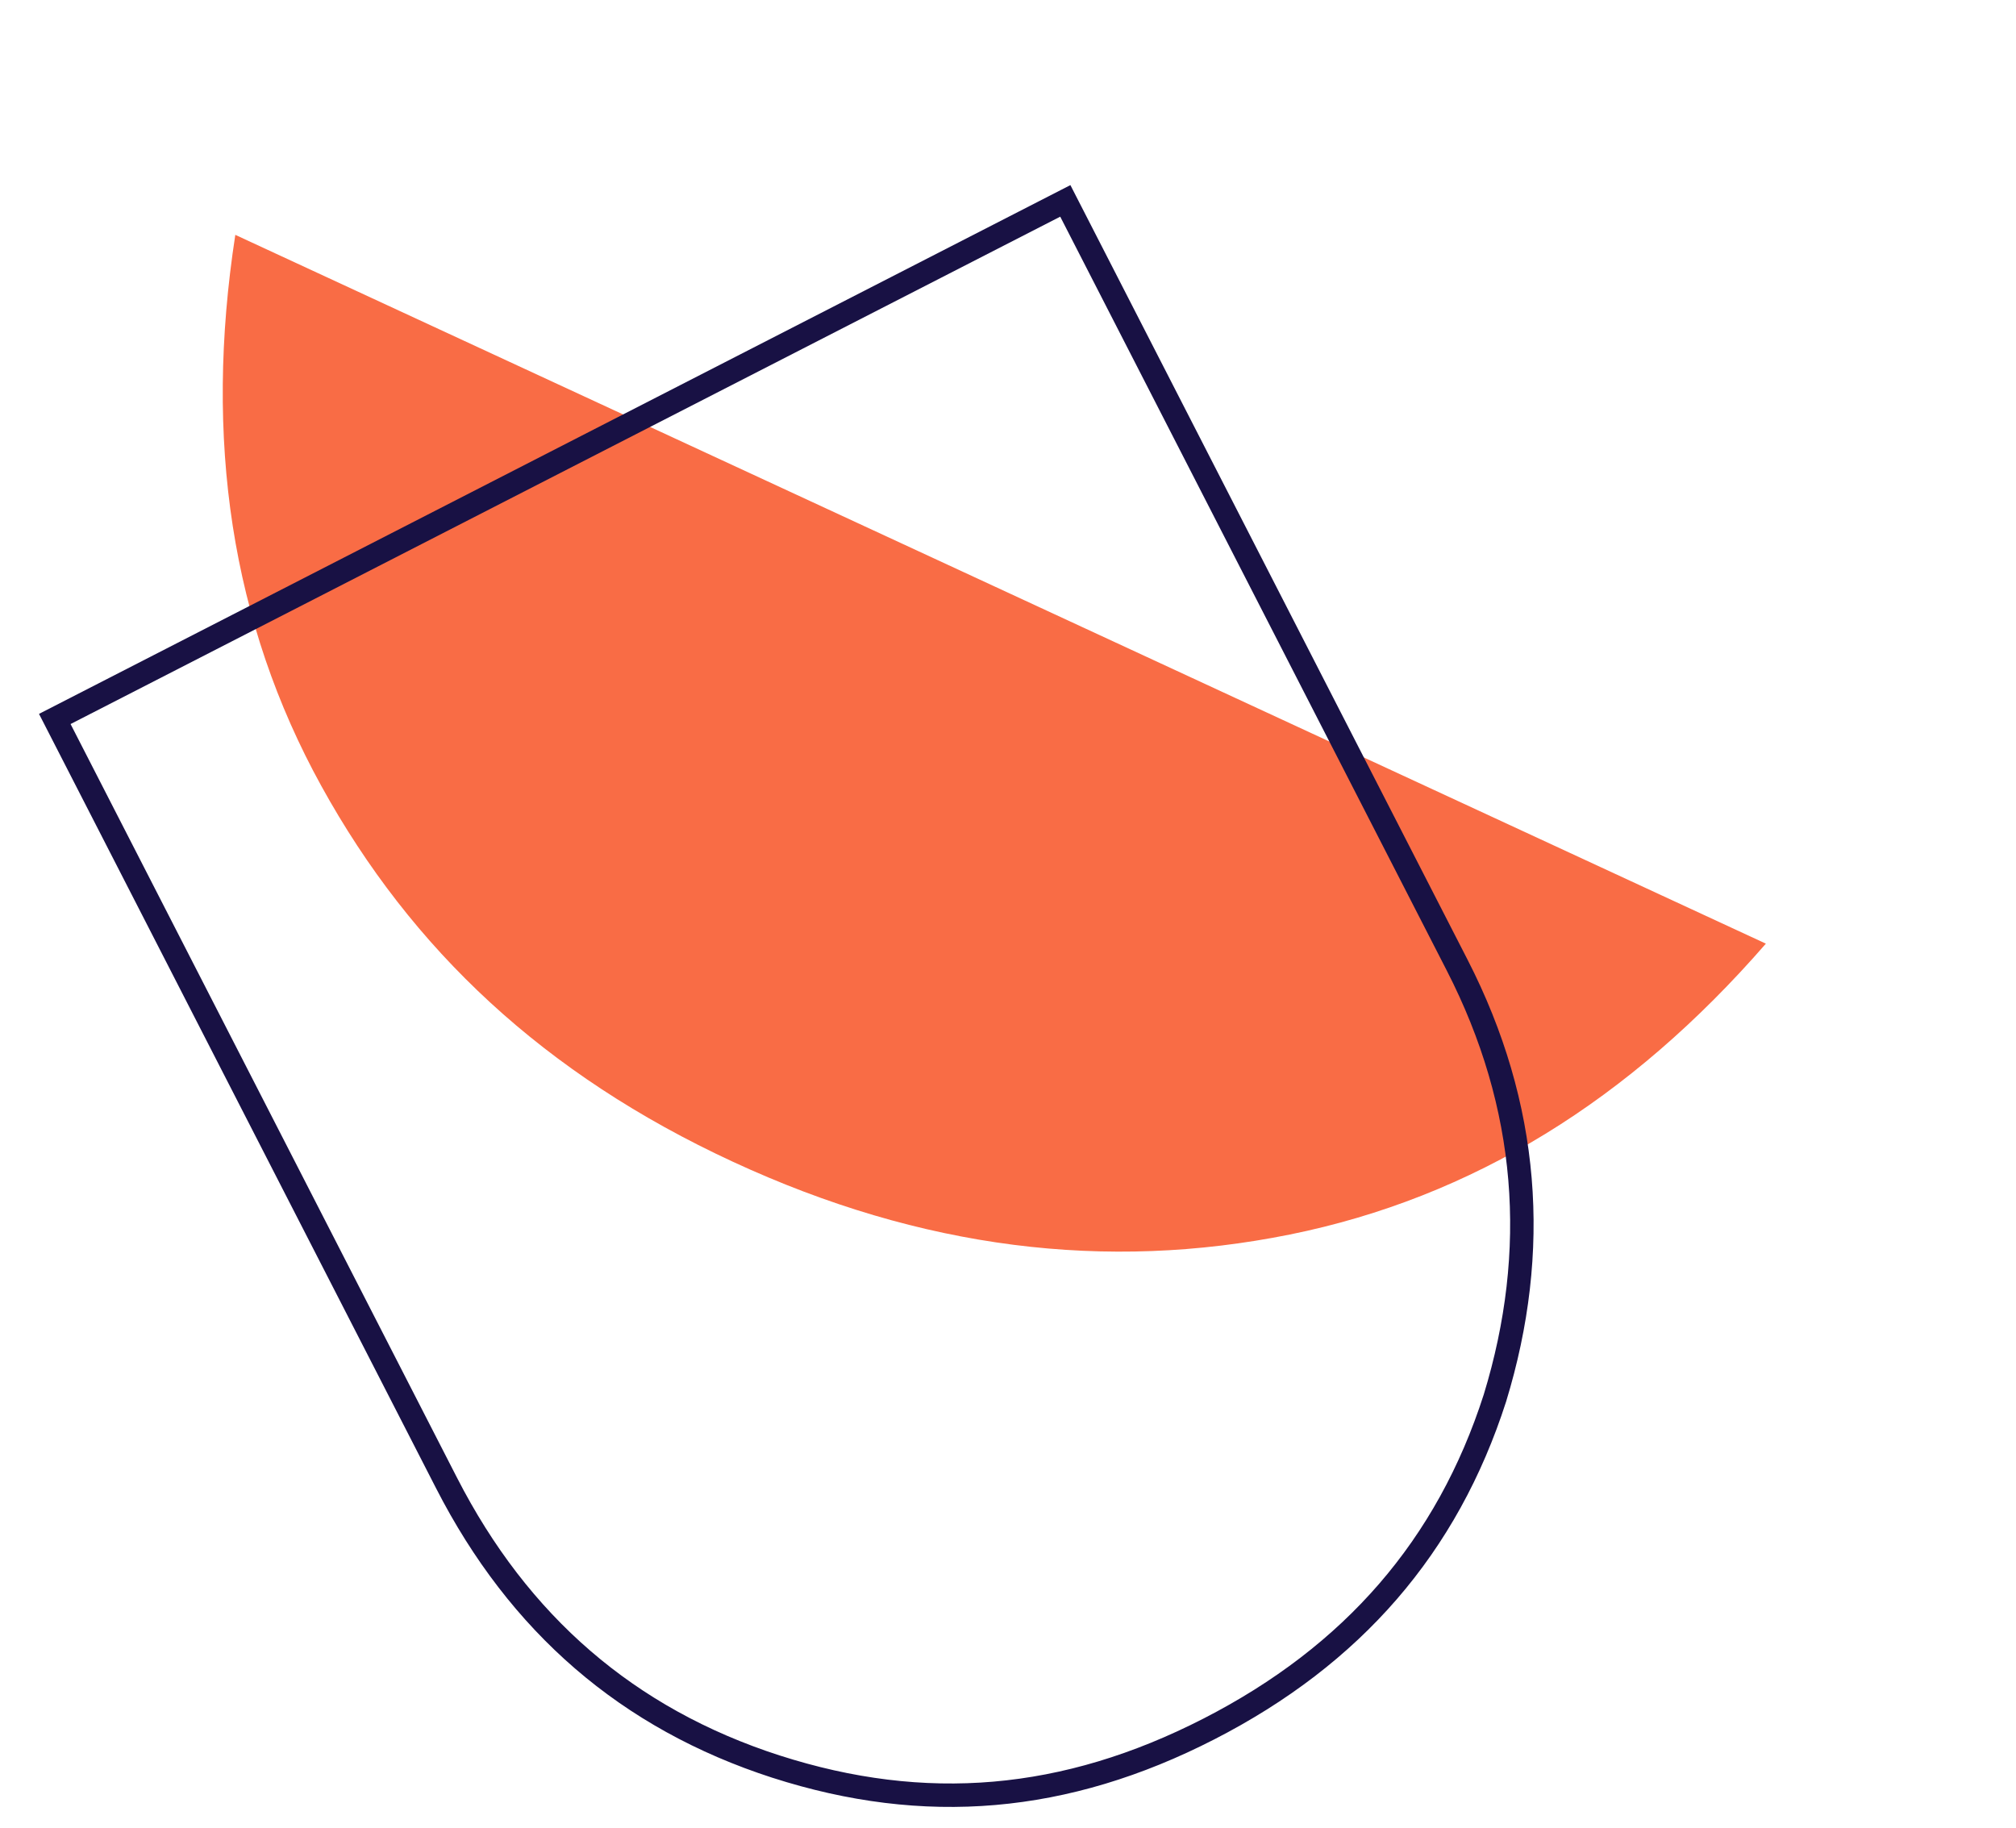
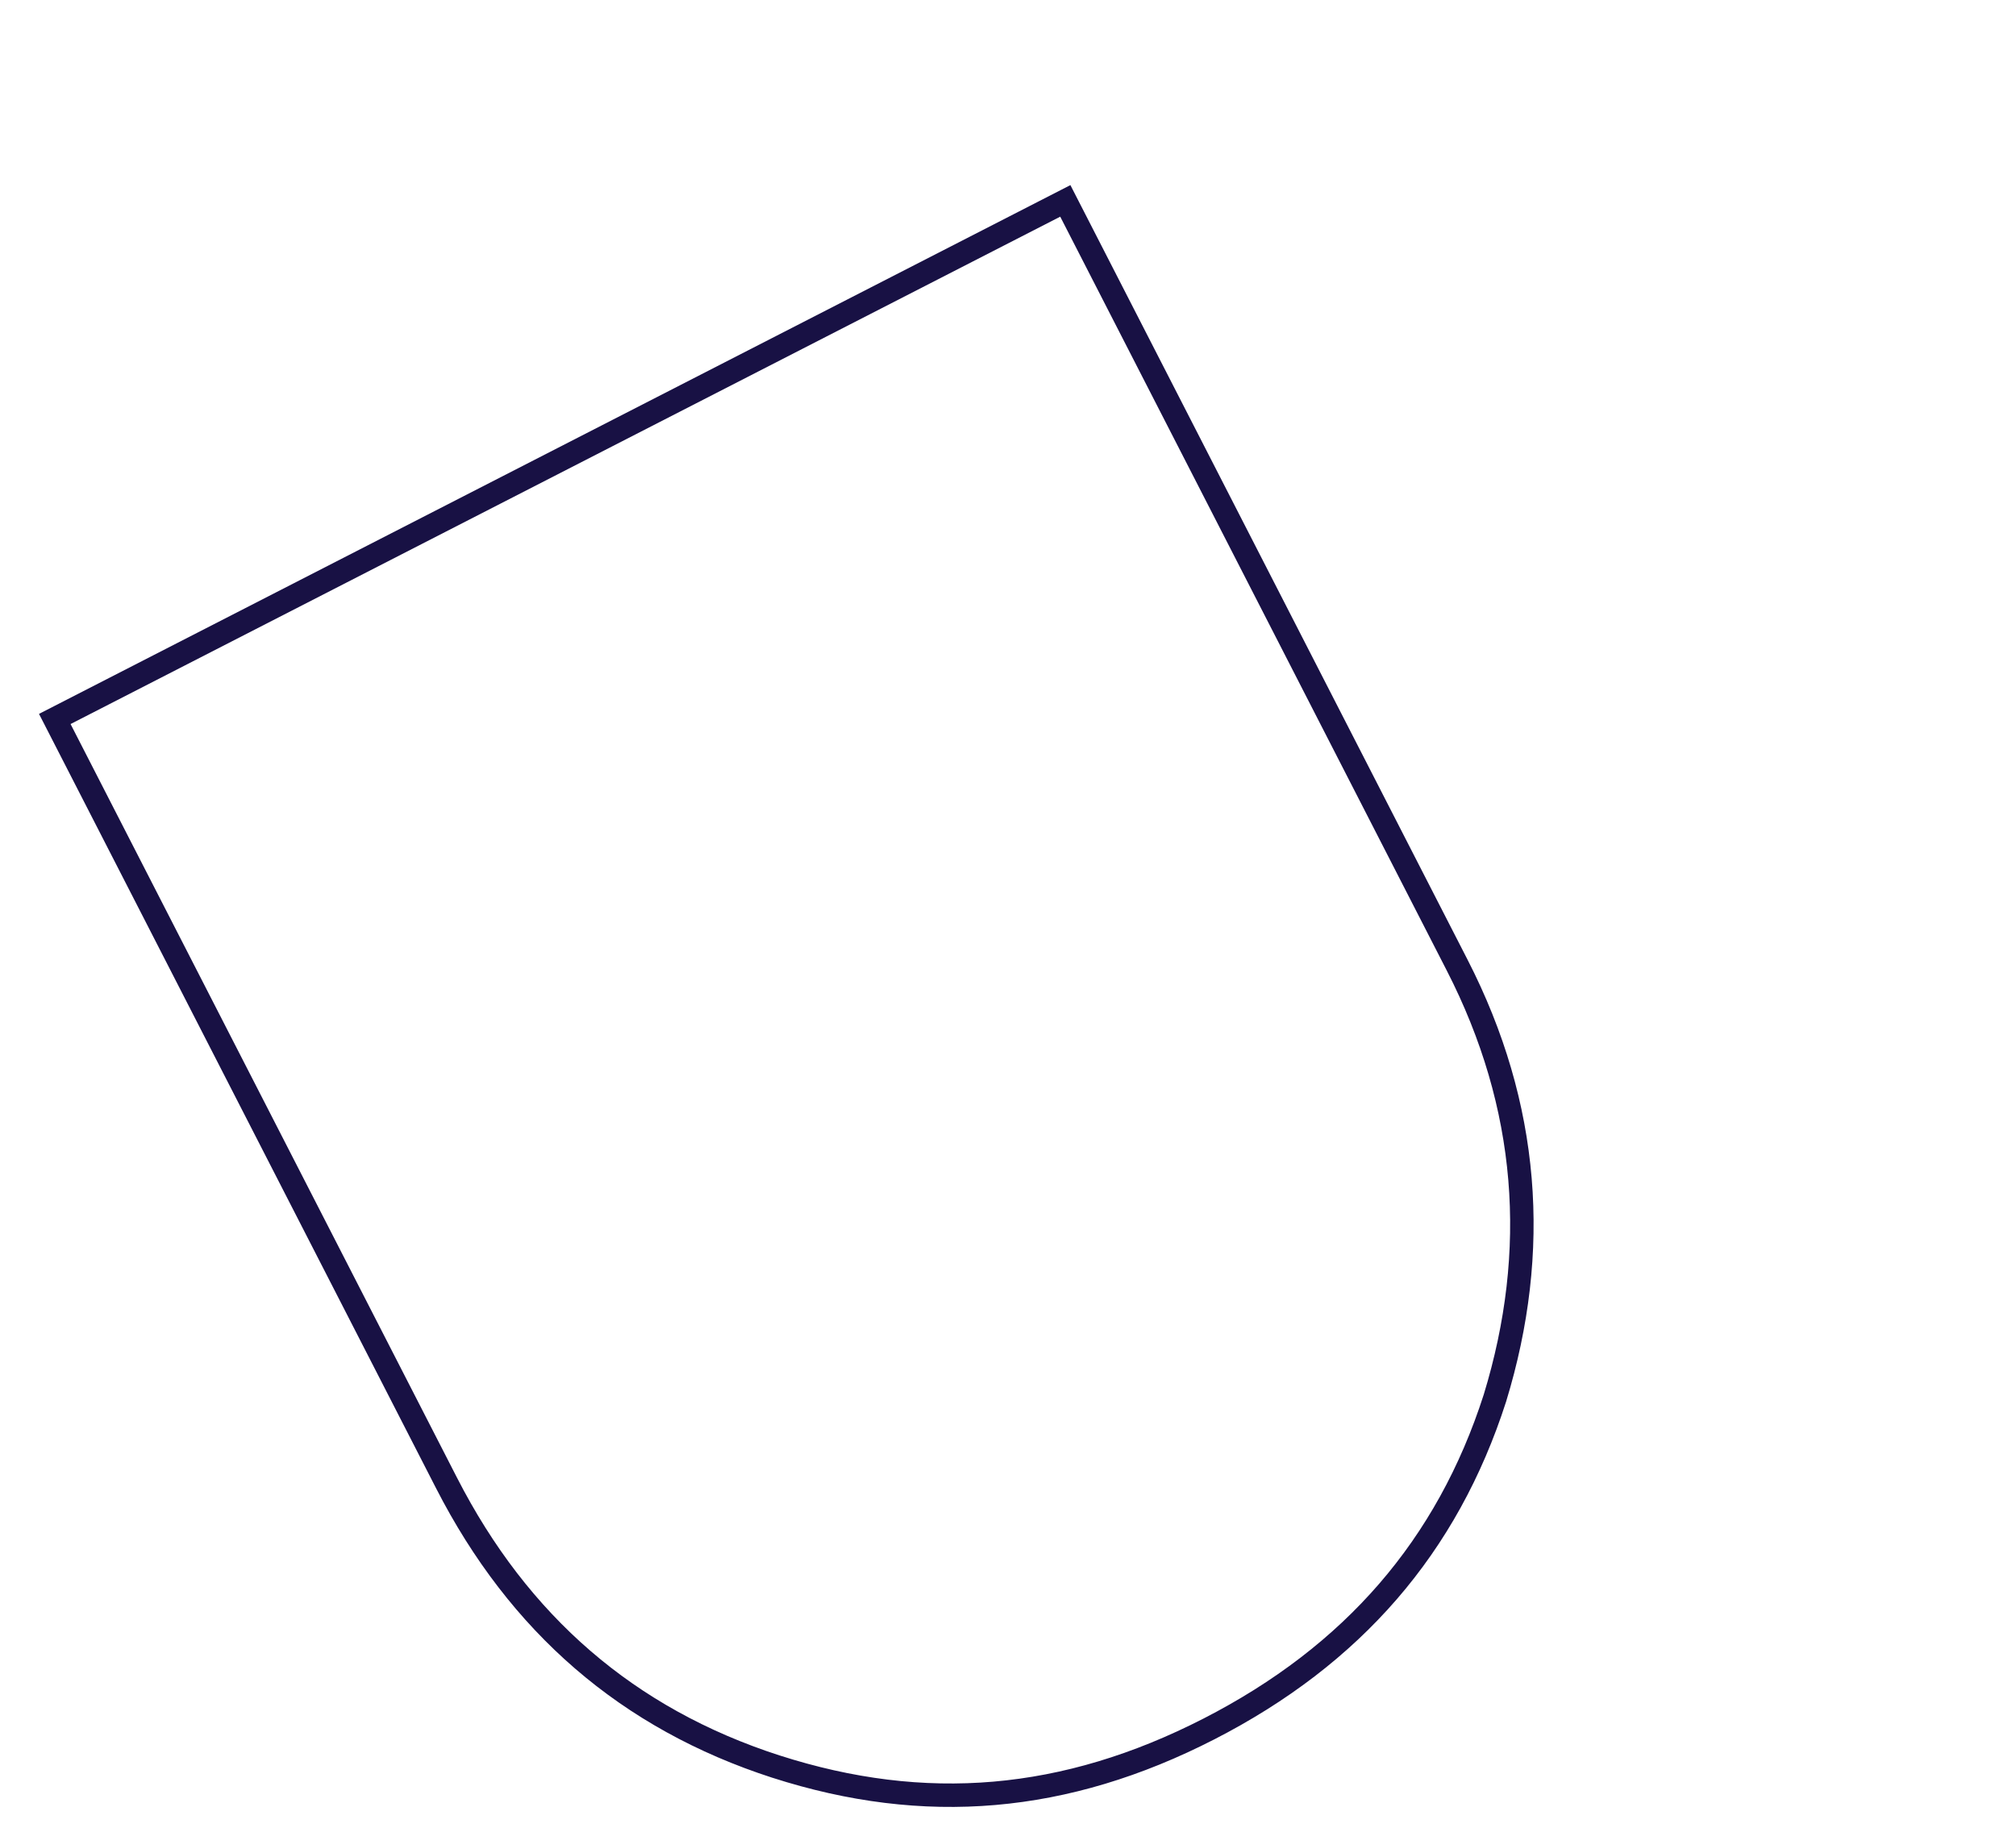
<svg xmlns="http://www.w3.org/2000/svg" width="86" height="78" viewBox="0 0 86 78" fill="none">
  <g clip-path="url(#clip0_5564_8850)">
-     <path d="M75.33 40.257C69.536 46.922 62.823 51.089 55.019 52.667C47.205 54.242 39.319 53.293 31.266 49.563C23.212 45.833 17.555 40.51 13.711 33.537C9.866 26.564 8.693 18.745 10.038 10.019L75.33 40.257Z" fill="#F96C45" />
    <path d="M51.572 73.759C45.447 76.9 39.447 77.406 33.103 75.365L33.104 75.366C26.772 73.32 22.132 69.28 19.053 63.274L2.337 30.672L45.445 8.57L62.16 41.172C65.236 47.17 65.695 53.358 63.772 59.643C61.738 65.976 57.701 70.617 51.572 73.759Z" stroke="#181144" />
  </g>
  <defs>
    <clipPath id="clip0_5564_8850">
      <rect width="86" height="78" fill="white" />
    </clipPath>
  </defs>
</svg>